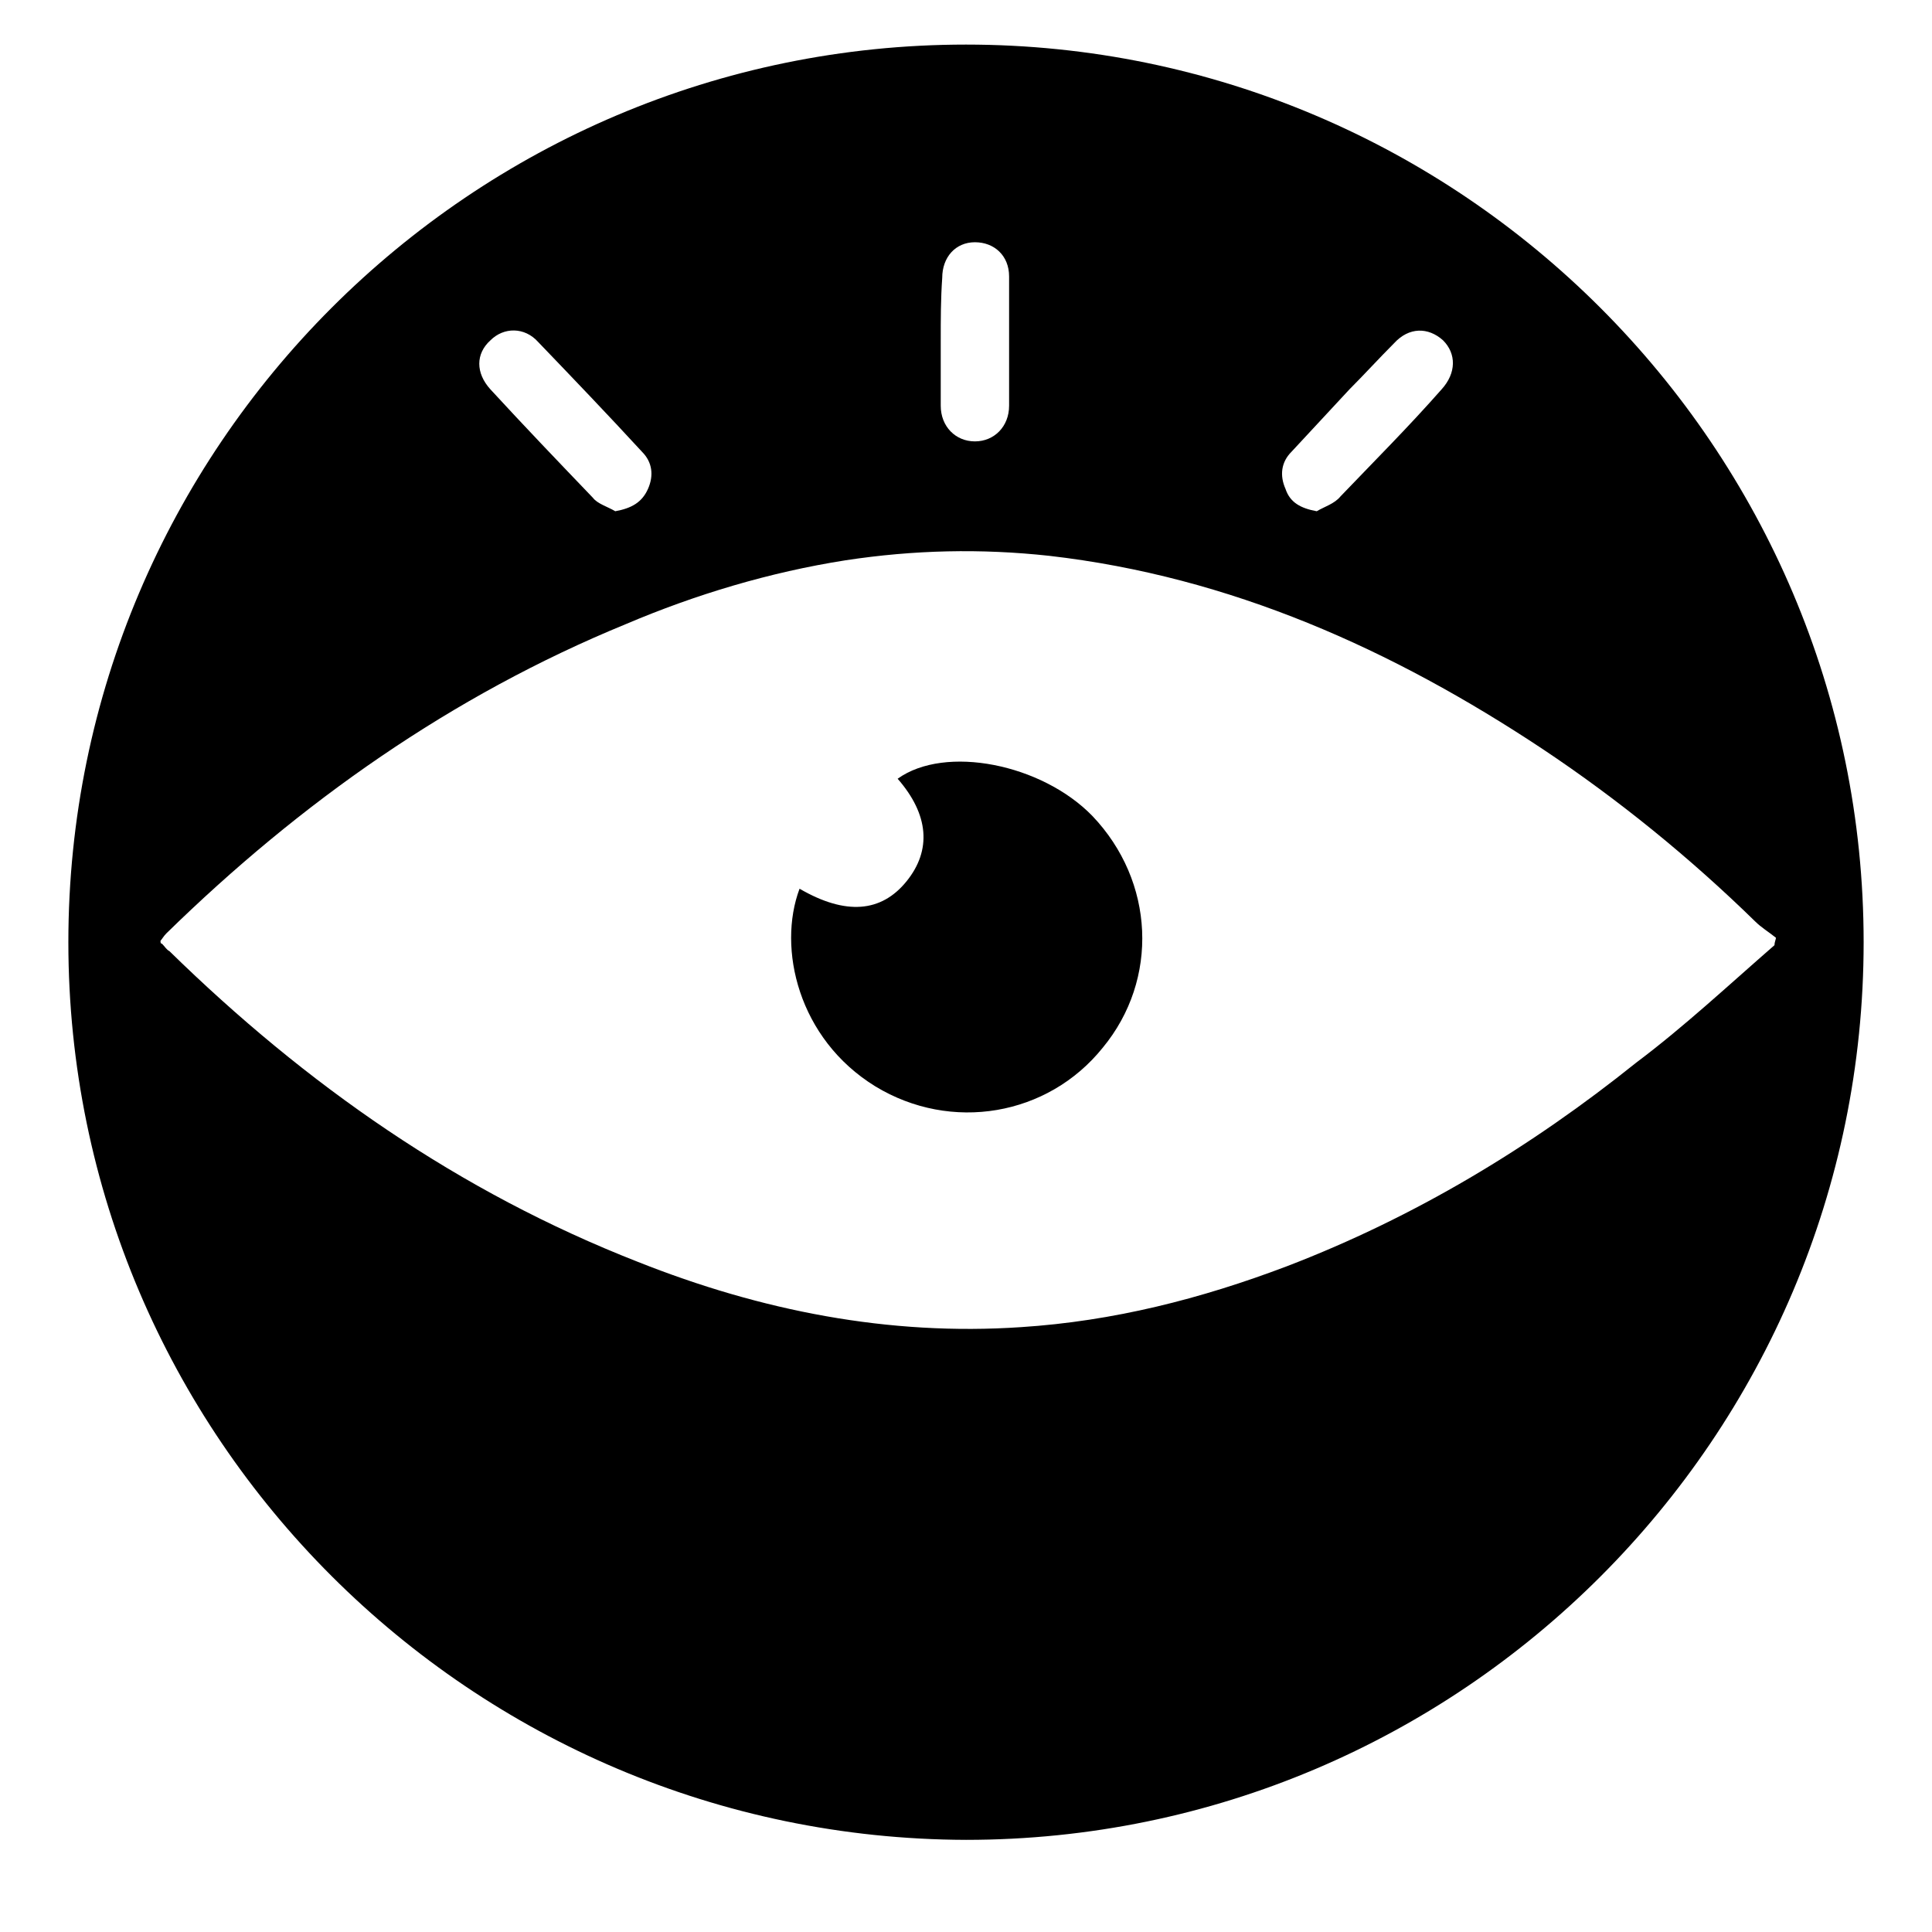
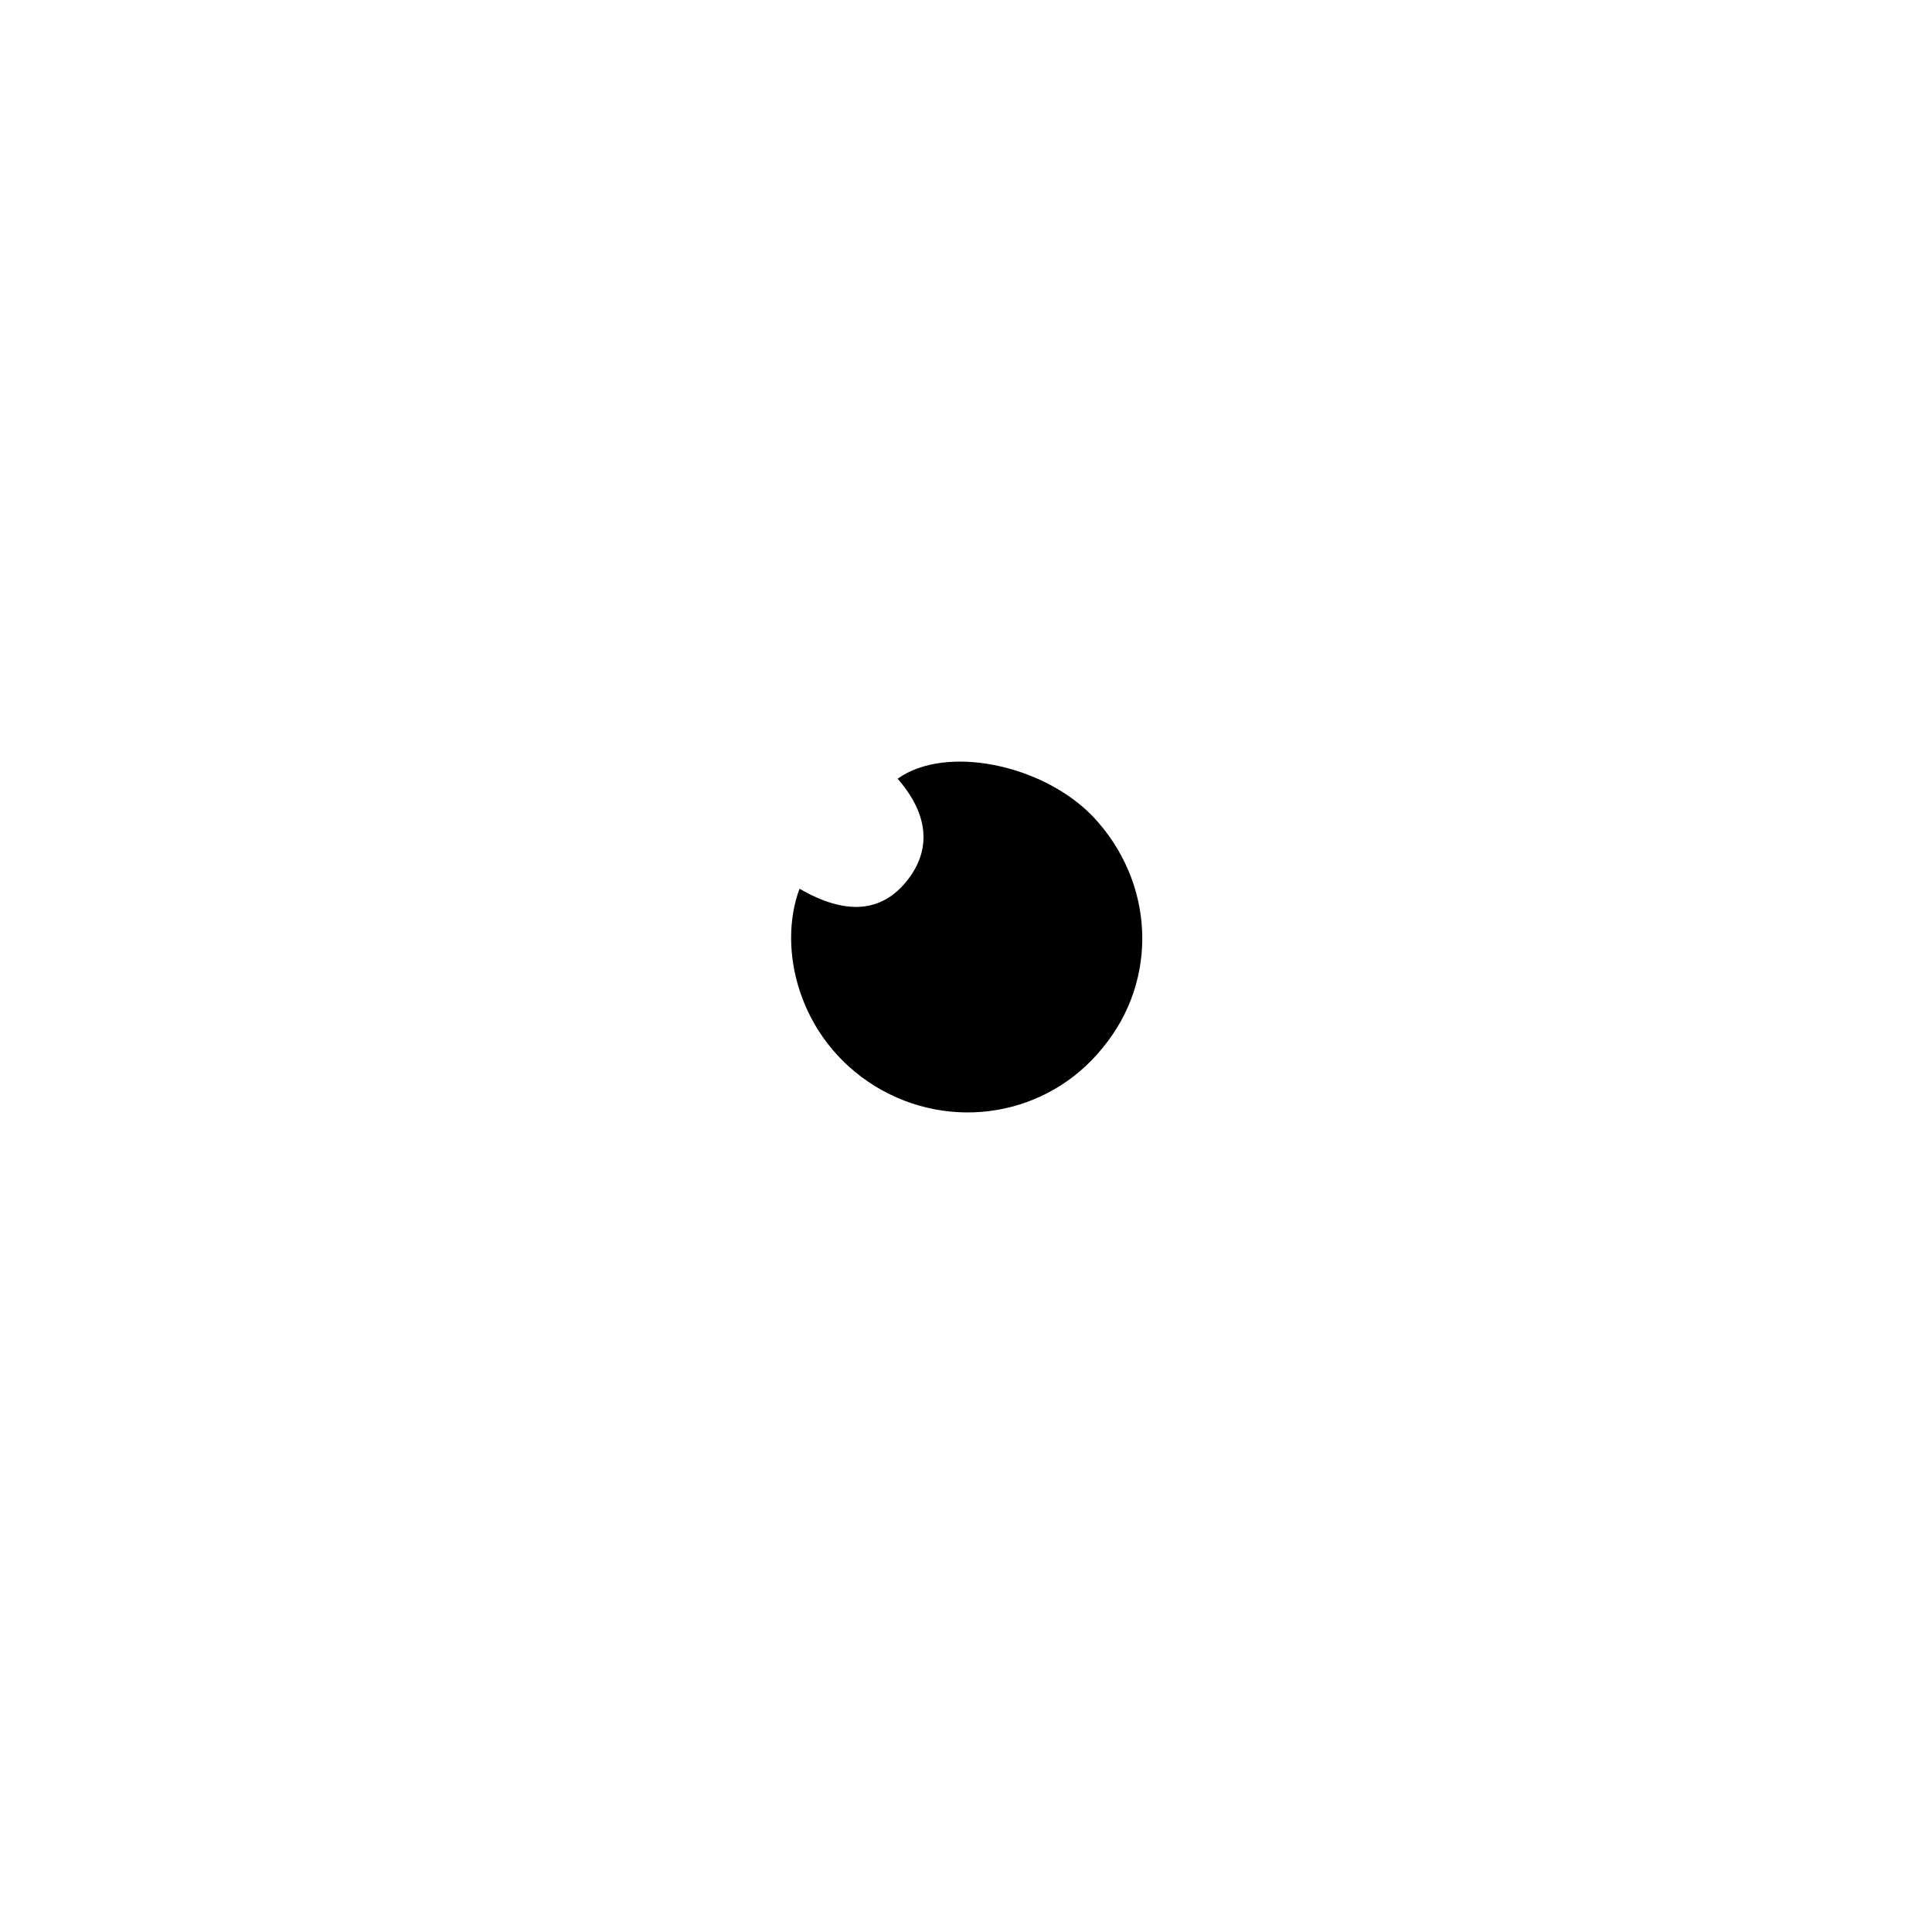
<svg xmlns="http://www.w3.org/2000/svg" version="1.1" id="Layer_1" x="0px" y="0px" viewBox="0 0 130 130" style="enable-background:new 0 0 130 130;" xml:space="preserve">
  <g>
-     <path d="M4.6,63.4C4.6,30.1,31.7,3,65,3c33.3,0,60.4,27.1,60.4,60.4c0,33.3-27.1,60.4-60.4,60.4C31.7,123.7,4.6,96.7,4.6,63.4z    M119.4,63.6c0-0.2,0.1-0.4,0.1-0.5c-0.5-0.4-1-0.7-1.4-1.1c-4.4-4.3-9.2-8.2-14.3-11.6c-10.1-6.7-21-11.6-33.2-13   c-4.6-0.5-9.1-0.4-13.7,0.3C51.8,38.5,46.8,40,42.1,42c-11.7,4.8-21.9,12-30.9,20.8c-0.2,0.2-0.3,0.4-0.4,0.5c0,0.1,0,0.2,0.1,0.2   c0.2,0.2,0.3,0.4,0.5,0.5c9.2,9,19.5,16.2,31.5,20.9c8.3,3.3,16.9,5,25.8,4.4c6.2-0.4,12.1-1.9,17.9-4.1c8.6-3.3,16.4-8,23.5-13.7   C113.3,69.1,116.3,66.3,119.4,63.6z M88.6,34.4c0.5-0.3,1.2-0.5,1.6-1c2.3-2.4,4.6-4.7,6.8-7.2c1-1.1,1-2.4,0.1-3.3   c-1-0.9-2.3-0.9-3.3,0.2c-1,1-2,2.1-3,3.1c-1.3,1.4-2.6,2.8-3.9,4.2c-0.7,0.7-0.8,1.6-0.4,2.5C86.8,33.8,87.5,34.2,88.6,34.4z    M41.4,34.4c1.1-0.2,1.8-0.6,2.2-1.5c0.4-0.9,0.3-1.8-0.4-2.5c-2.3-2.5-4.6-4.9-7-7.4c-0.9-1-2.3-1-3.2-0.1c-1,0.9-1,2.2,0,3.3   c2.3,2.5,4.6,4.9,6.9,7.3C40.2,33.9,40.9,34.1,41.4,34.4z M63.3,22.9c0,1.5,0,2.9,0,4.4c0,1.4,1,2.4,2.3,2.4c1.3,0,2.3-1,2.3-2.4   c0-2.9,0-5.8,0-8.7c0-1.4-1-2.3-2.3-2.3c-1.3,0-2.2,1-2.2,2.4C63.3,20.1,63.3,21.5,63.3,22.9z" />
    <path d="M53.8,59.8c3.1,1.8,5.5,1.6,7.2-0.5c1.7-2.1,1.5-4.5-0.6-6.9c3.2-2.3,9.7-1,13.1,2.5c4.2,4.4,4.5,11,0.7,15.6   c-3.7,4.6-10.2,5.7-15.3,2.6C53.7,69.9,52.3,63.8,53.8,59.8z" />
  </g>
</svg>